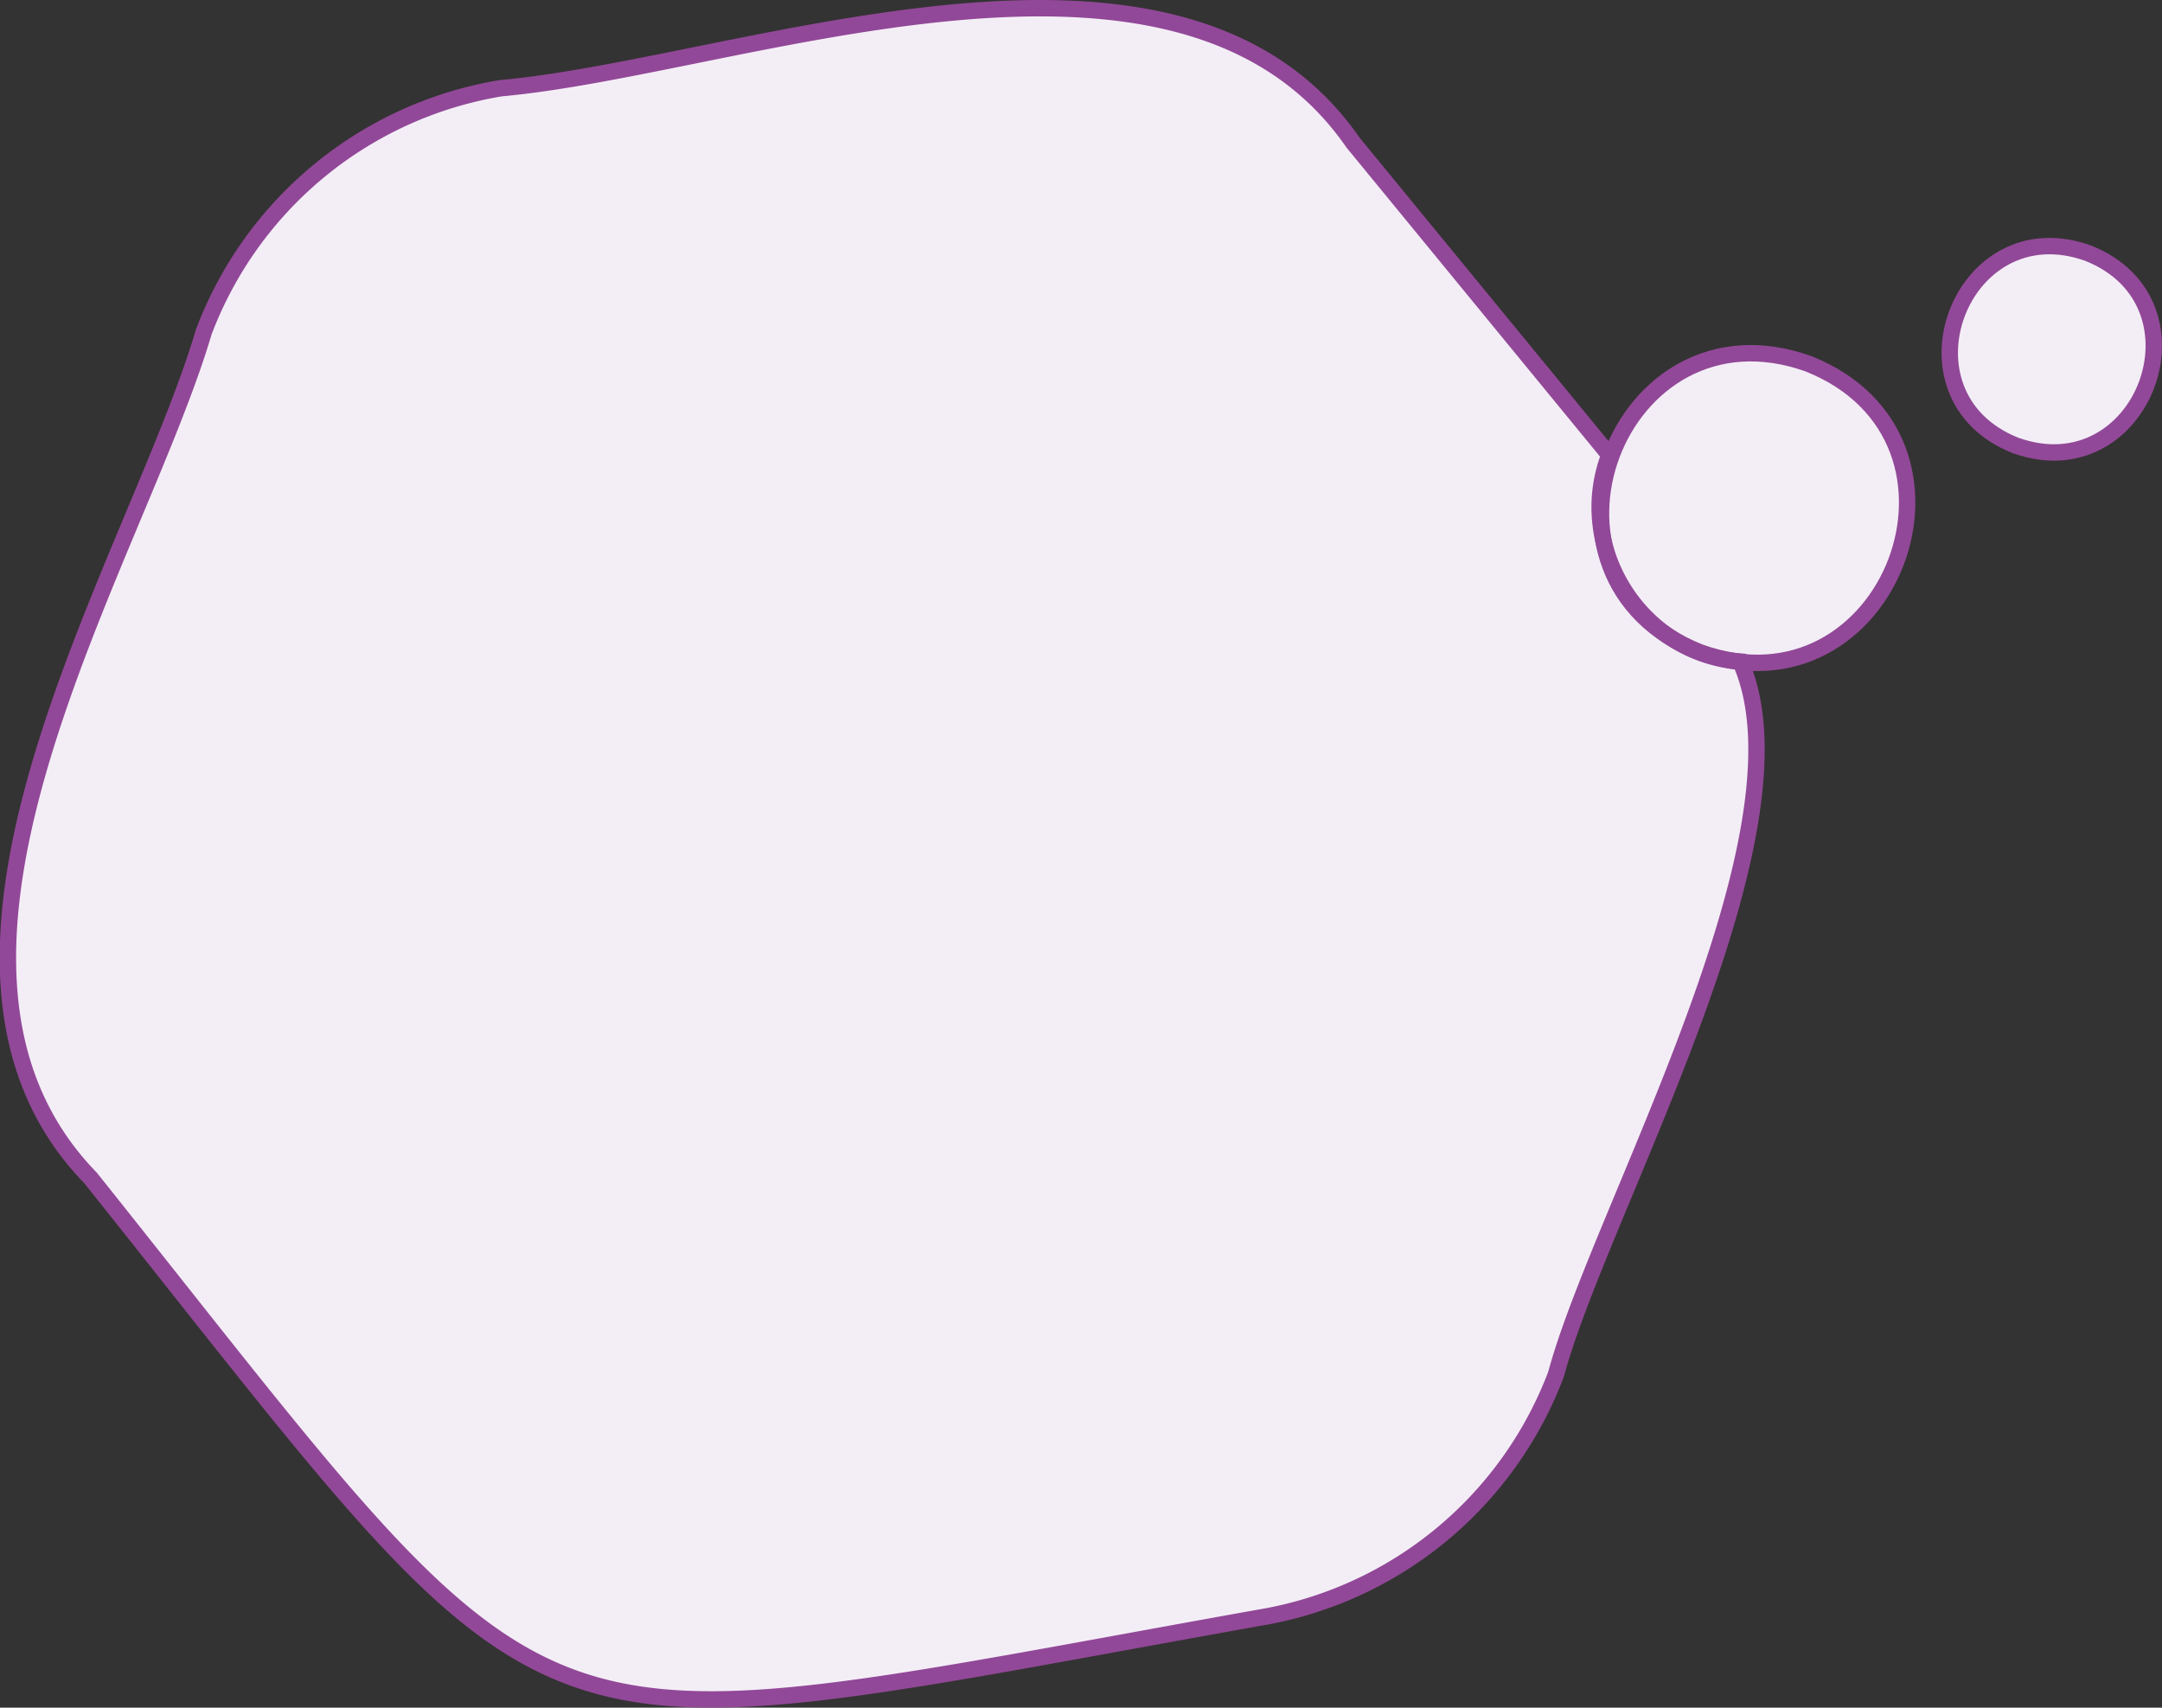
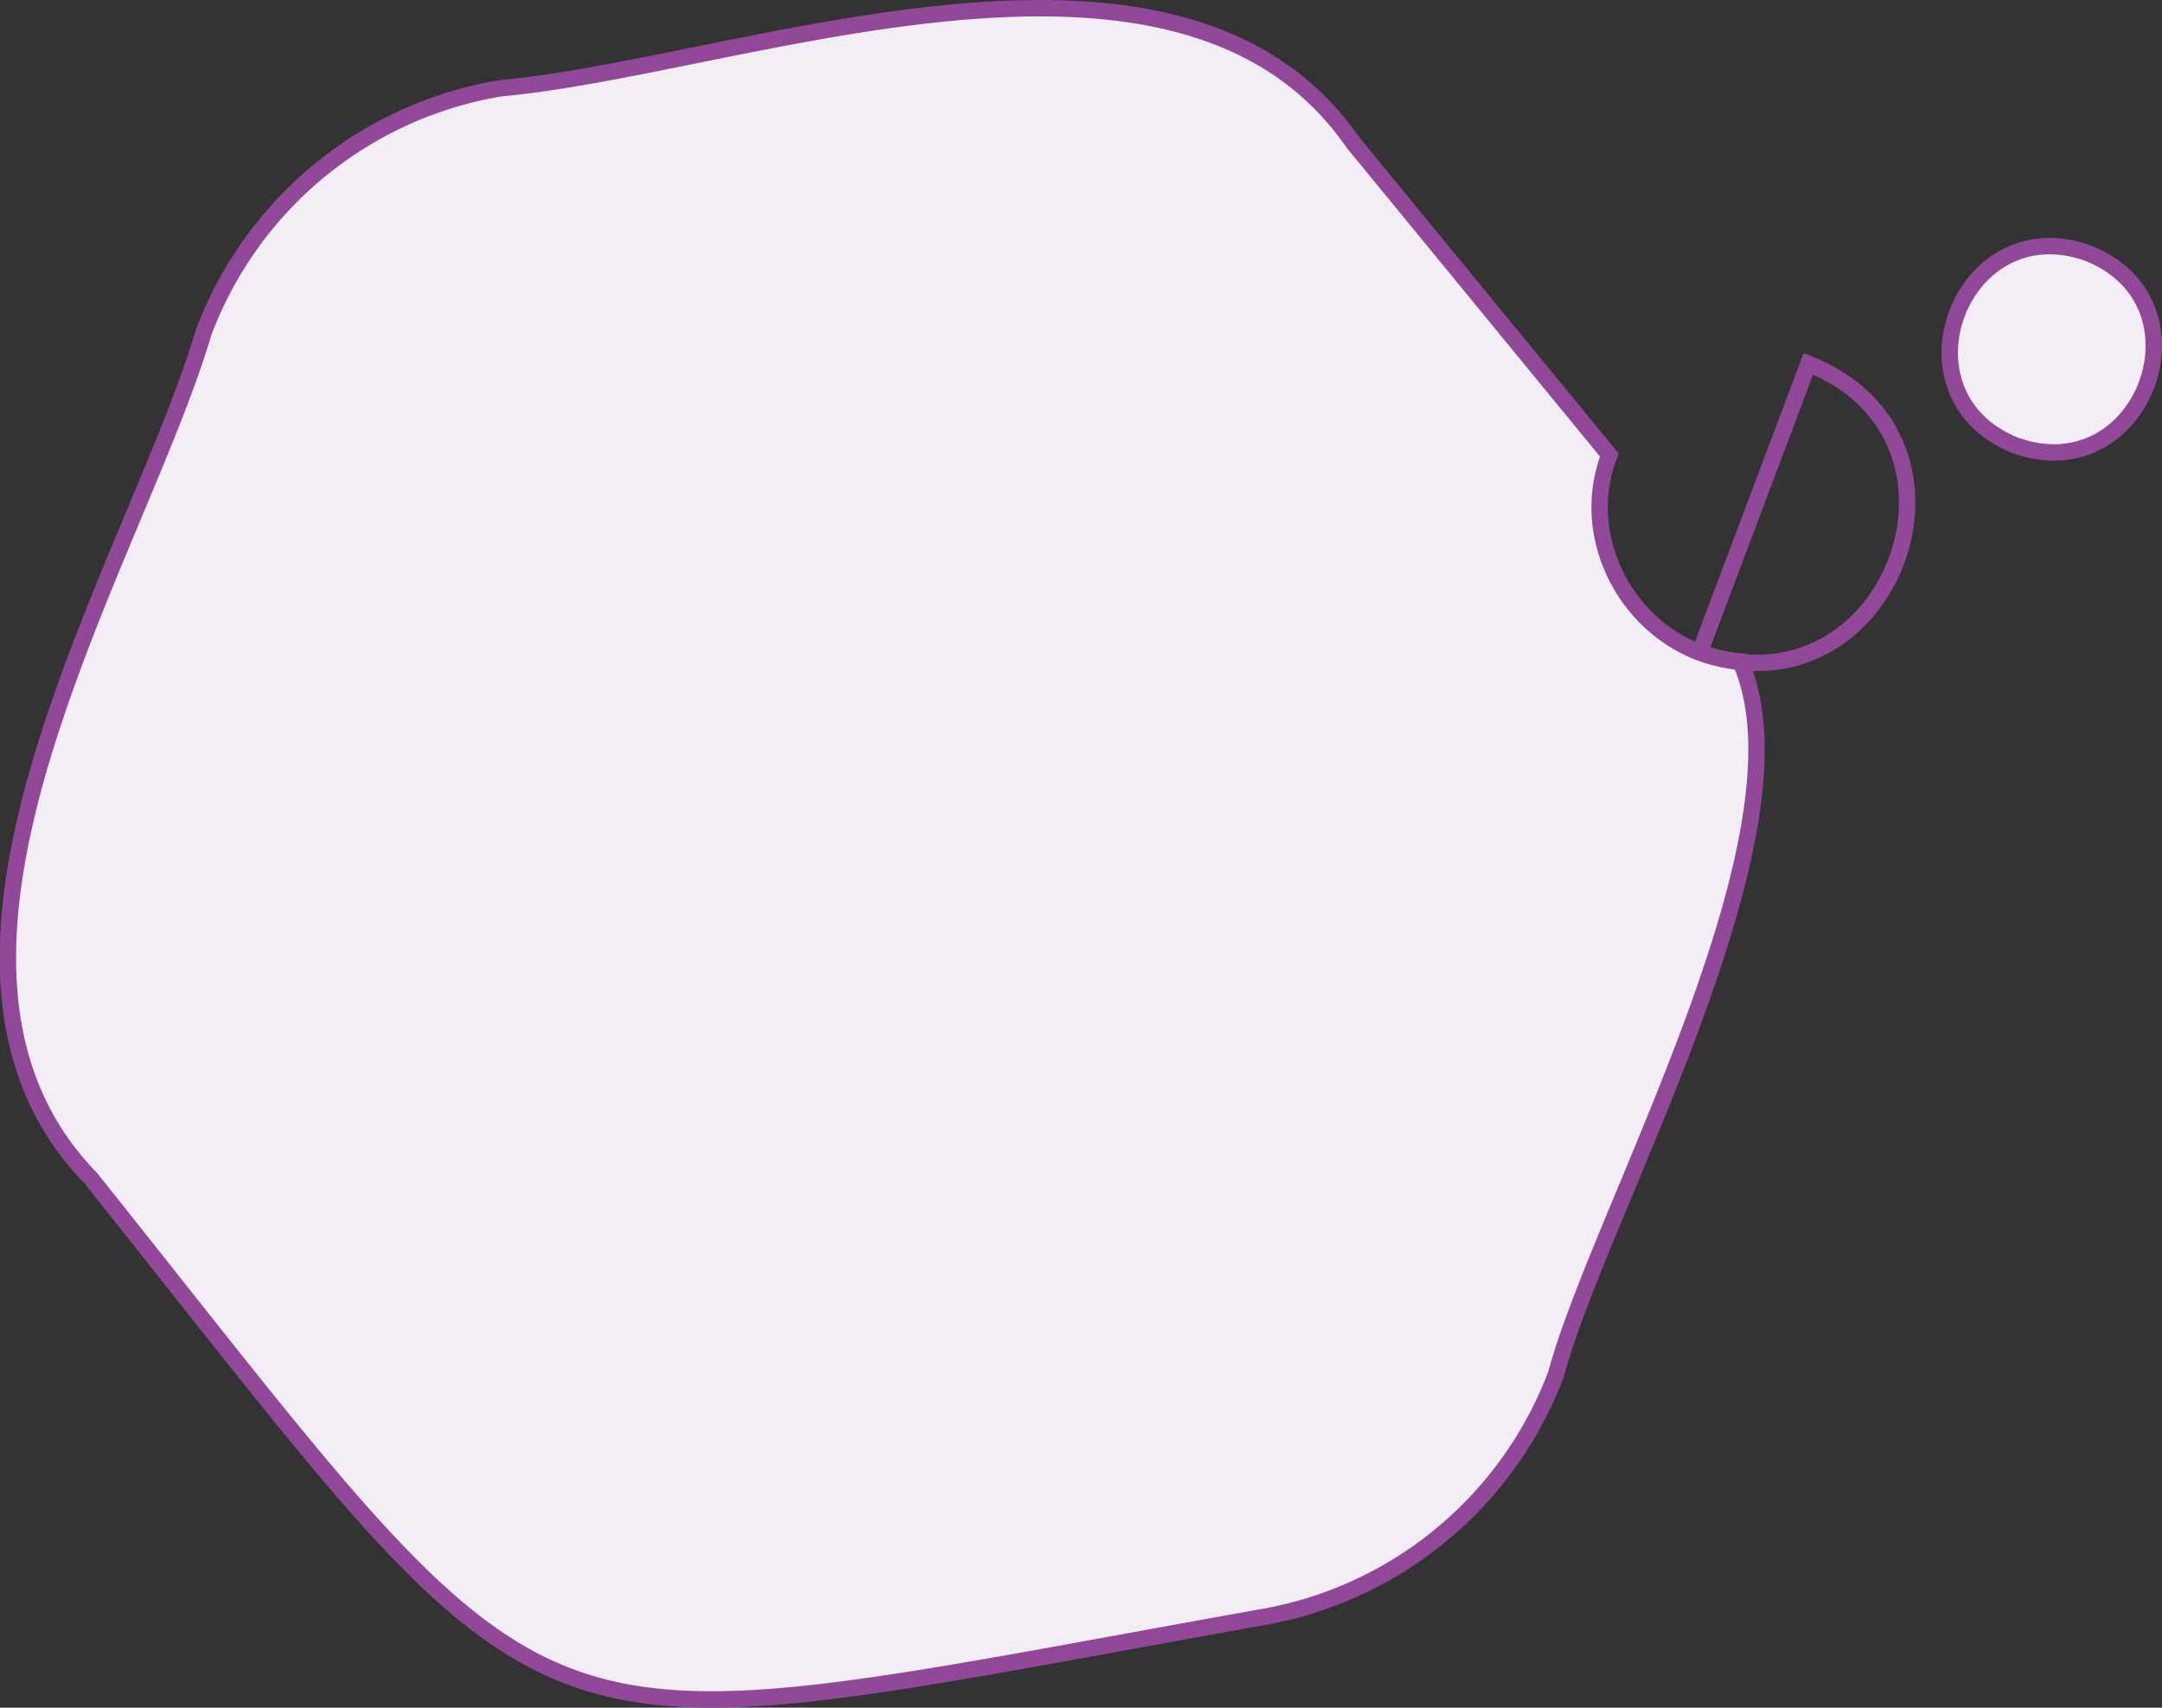
<svg xmlns="http://www.w3.org/2000/svg" id="レイヤー_1" data-name="レイヤー 1" viewBox="0 0 385.14 304.2">
  <rect x="0" y="0" width="385.14" height="304.2" fill="#333333" stroke="none" />
  <defs>
    <style>.cls-1{fill:#f3eef6;}.cls-2{fill:none;stroke:#924898;stroke-miterlimit:10;stroke-width:2.92px;}</style>
  </defs>
  <path class="cls-1" d="M1873.32,9668.39l45.67,55.67c-6.37,16.57,5.67,35.44,23.33,36.79,13.63,30.53-25.07,98-32.81,126.91a68.51,68.51,0,0,1-53,43.44c-136.11,24.33-121.83,29.7-208.07-78.35-38-39.12,8.12-110,20.15-150.69a68.51,68.51,0,0,1,52.95-43.45C1764,9654.92,1842.21,9623.43,1873.32,9668.39Z" transform="translate(-1632.3 -9643)" />
-   <path class="cls-1" d="M1954.45,9707.8c33.68,13.39,14.42,63.58-19.35,51.39C1901.53,9745.89,1920.47,9695.66,1954.45,9707.8Z" transform="translate(-1632.3 -9643)" />
  <path class="cls-1" d="M2004.25,9688.09c22.37,8.86,9.75,42.35-12.9,34.26C1969,9713.48,1981.59,9680,2004.25,9688.09Z" transform="translate(-1632.3 -9643)" />
  <path class="cls-2" d="M1873.32,9668.39l45.67,55.67c-6.37,16.57,5.67,35.44,23.33,36.79,13.63,30.53-25.07,98-32.81,126.91a68.51,68.51,0,0,1-53,43.44c-136.11,24.33-121.83,29.7-208.07-78.35-38-39.12,8.12-110,20.15-150.69a68.51,68.51,0,0,1,52.95-43.45C1764,9654.92,1842.21,9623.43,1873.32,9668.39Z" transform="translate(-1632.3 -9643)" />
-   <path class="cls-2" d="M1954.45,9707.8c33.68,13.39,14.42,63.58-19.35,51.39C1901.53,9745.89,1920.47,9695.66,1954.45,9707.8Z" transform="translate(-1632.3 -9643)" />
+   <path class="cls-2" d="M1954.45,9707.8c33.68,13.39,14.42,63.58-19.35,51.39Z" transform="translate(-1632.3 -9643)" />
  <path class="cls-2" d="M2004.25,9688.09c22.37,8.86,9.75,42.35-12.9,34.26C1969,9713.48,1981.59,9680,2004.25,9688.09Z" transform="translate(-1632.3 -9643)" />
</svg>